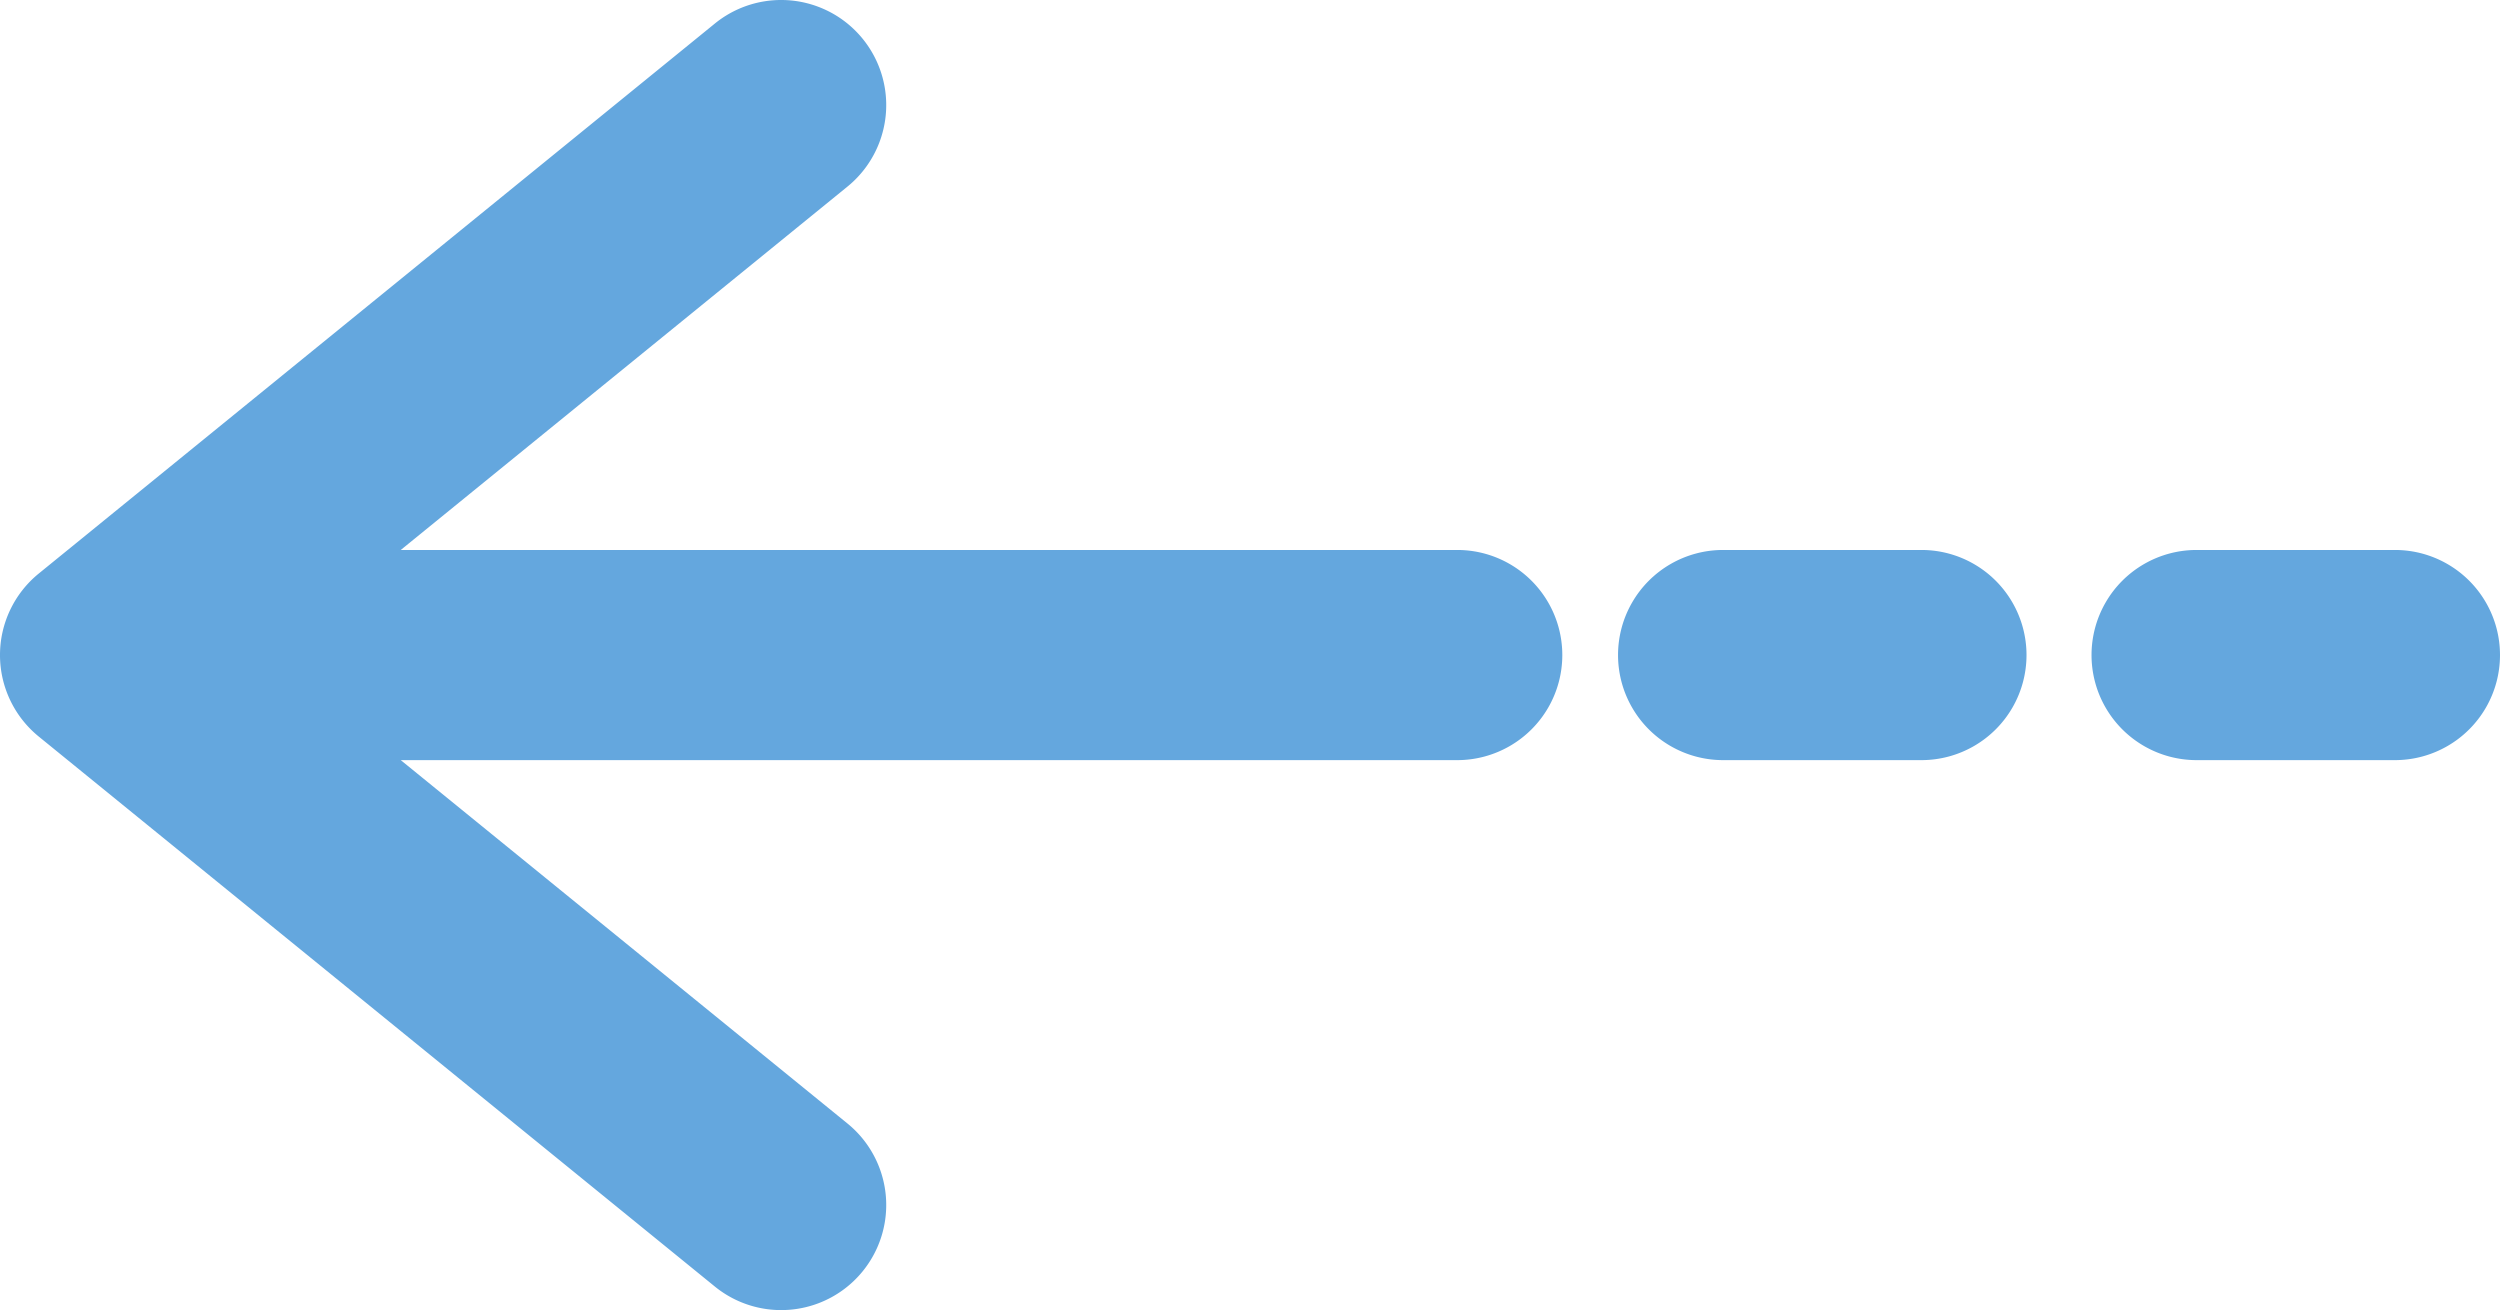
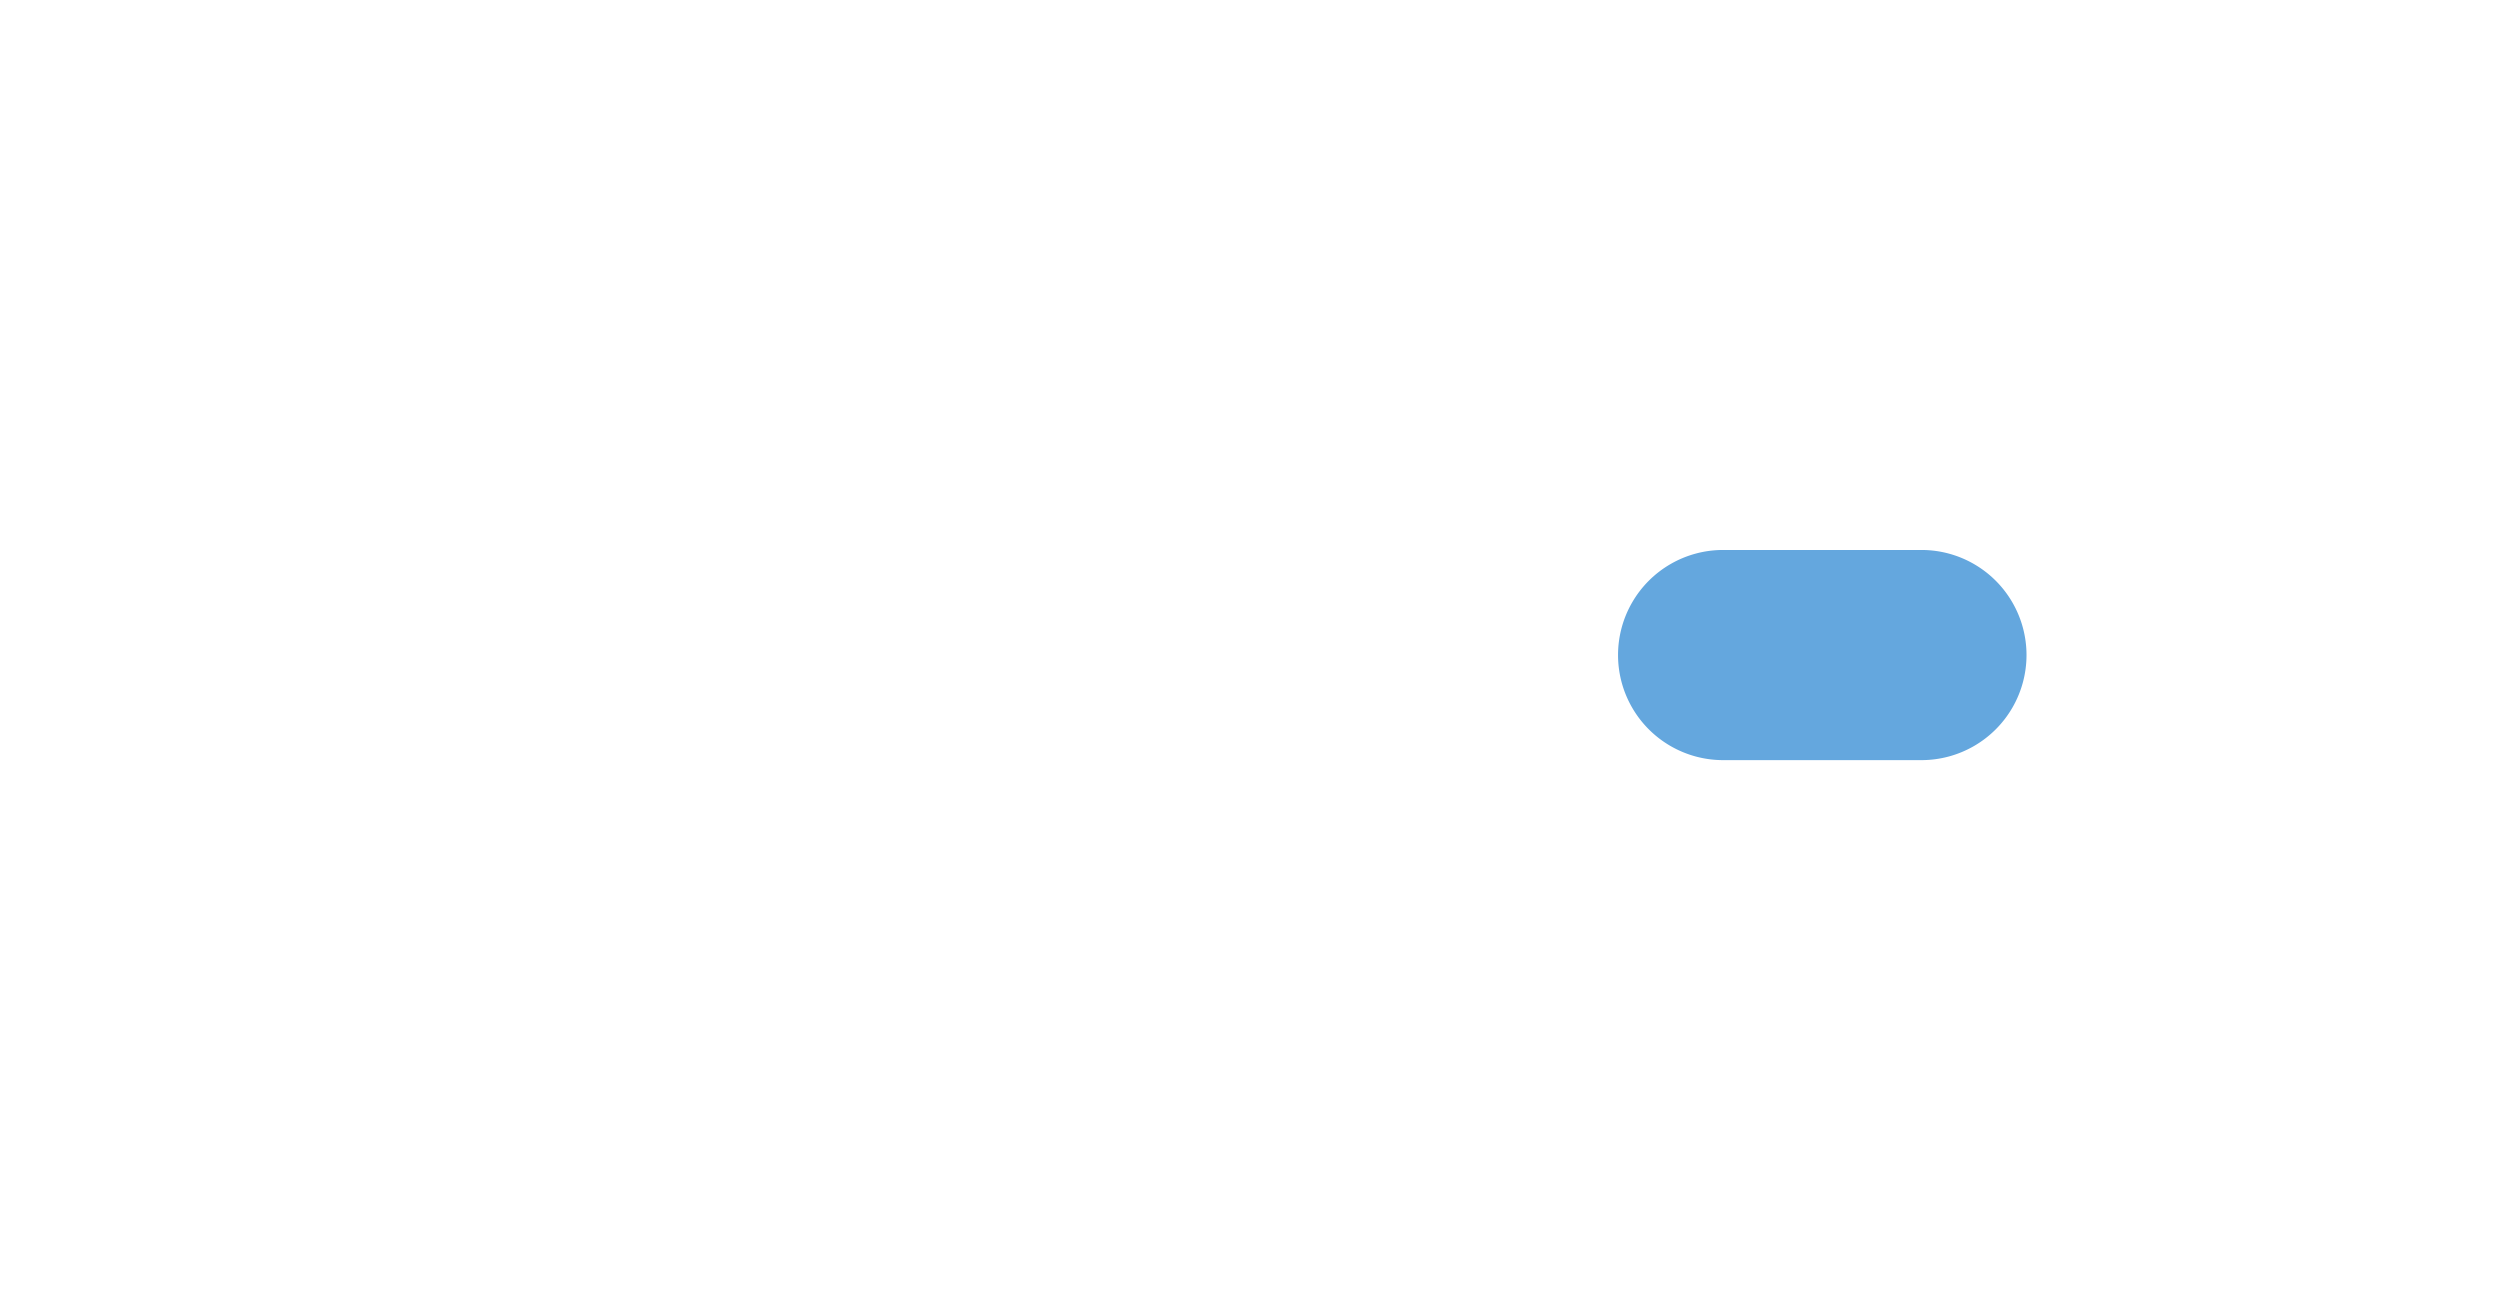
<svg xmlns="http://www.w3.org/2000/svg" viewBox="0 0 118.957 62.338">
  <defs>
    <style>.cls-1{fill:#64a7de;}</style>
  </defs>
  <title>Стрелка лево</title>
  <g id="Слой_2" data-name="Слой 2">
    <g id="object">
-       <path class="cls-1" d="M1.845,27.29,34.014,1.121a5,5,0,1,1,6.31,7.758L19.069,26.169h50.27a5,5,0,1,1,0,10H19.069l21.255,17.29a5,5,0,0,1-6.31,7.758L1.845,35.048a5,5,0,0,1,0-7.758Z" />
      <path class="cls-1" d="M81.991,26.169h9.436a5,5,0,1,1,0,10H81.991a5,5,0,0,1,0-10Z" />
-       <path class="cls-1" d="M104.521,26.169h9.436a5,5,0,1,1,0,10h-9.436a5,5,0,0,1,0-10Z" />
    </g>
  </g>
</svg>